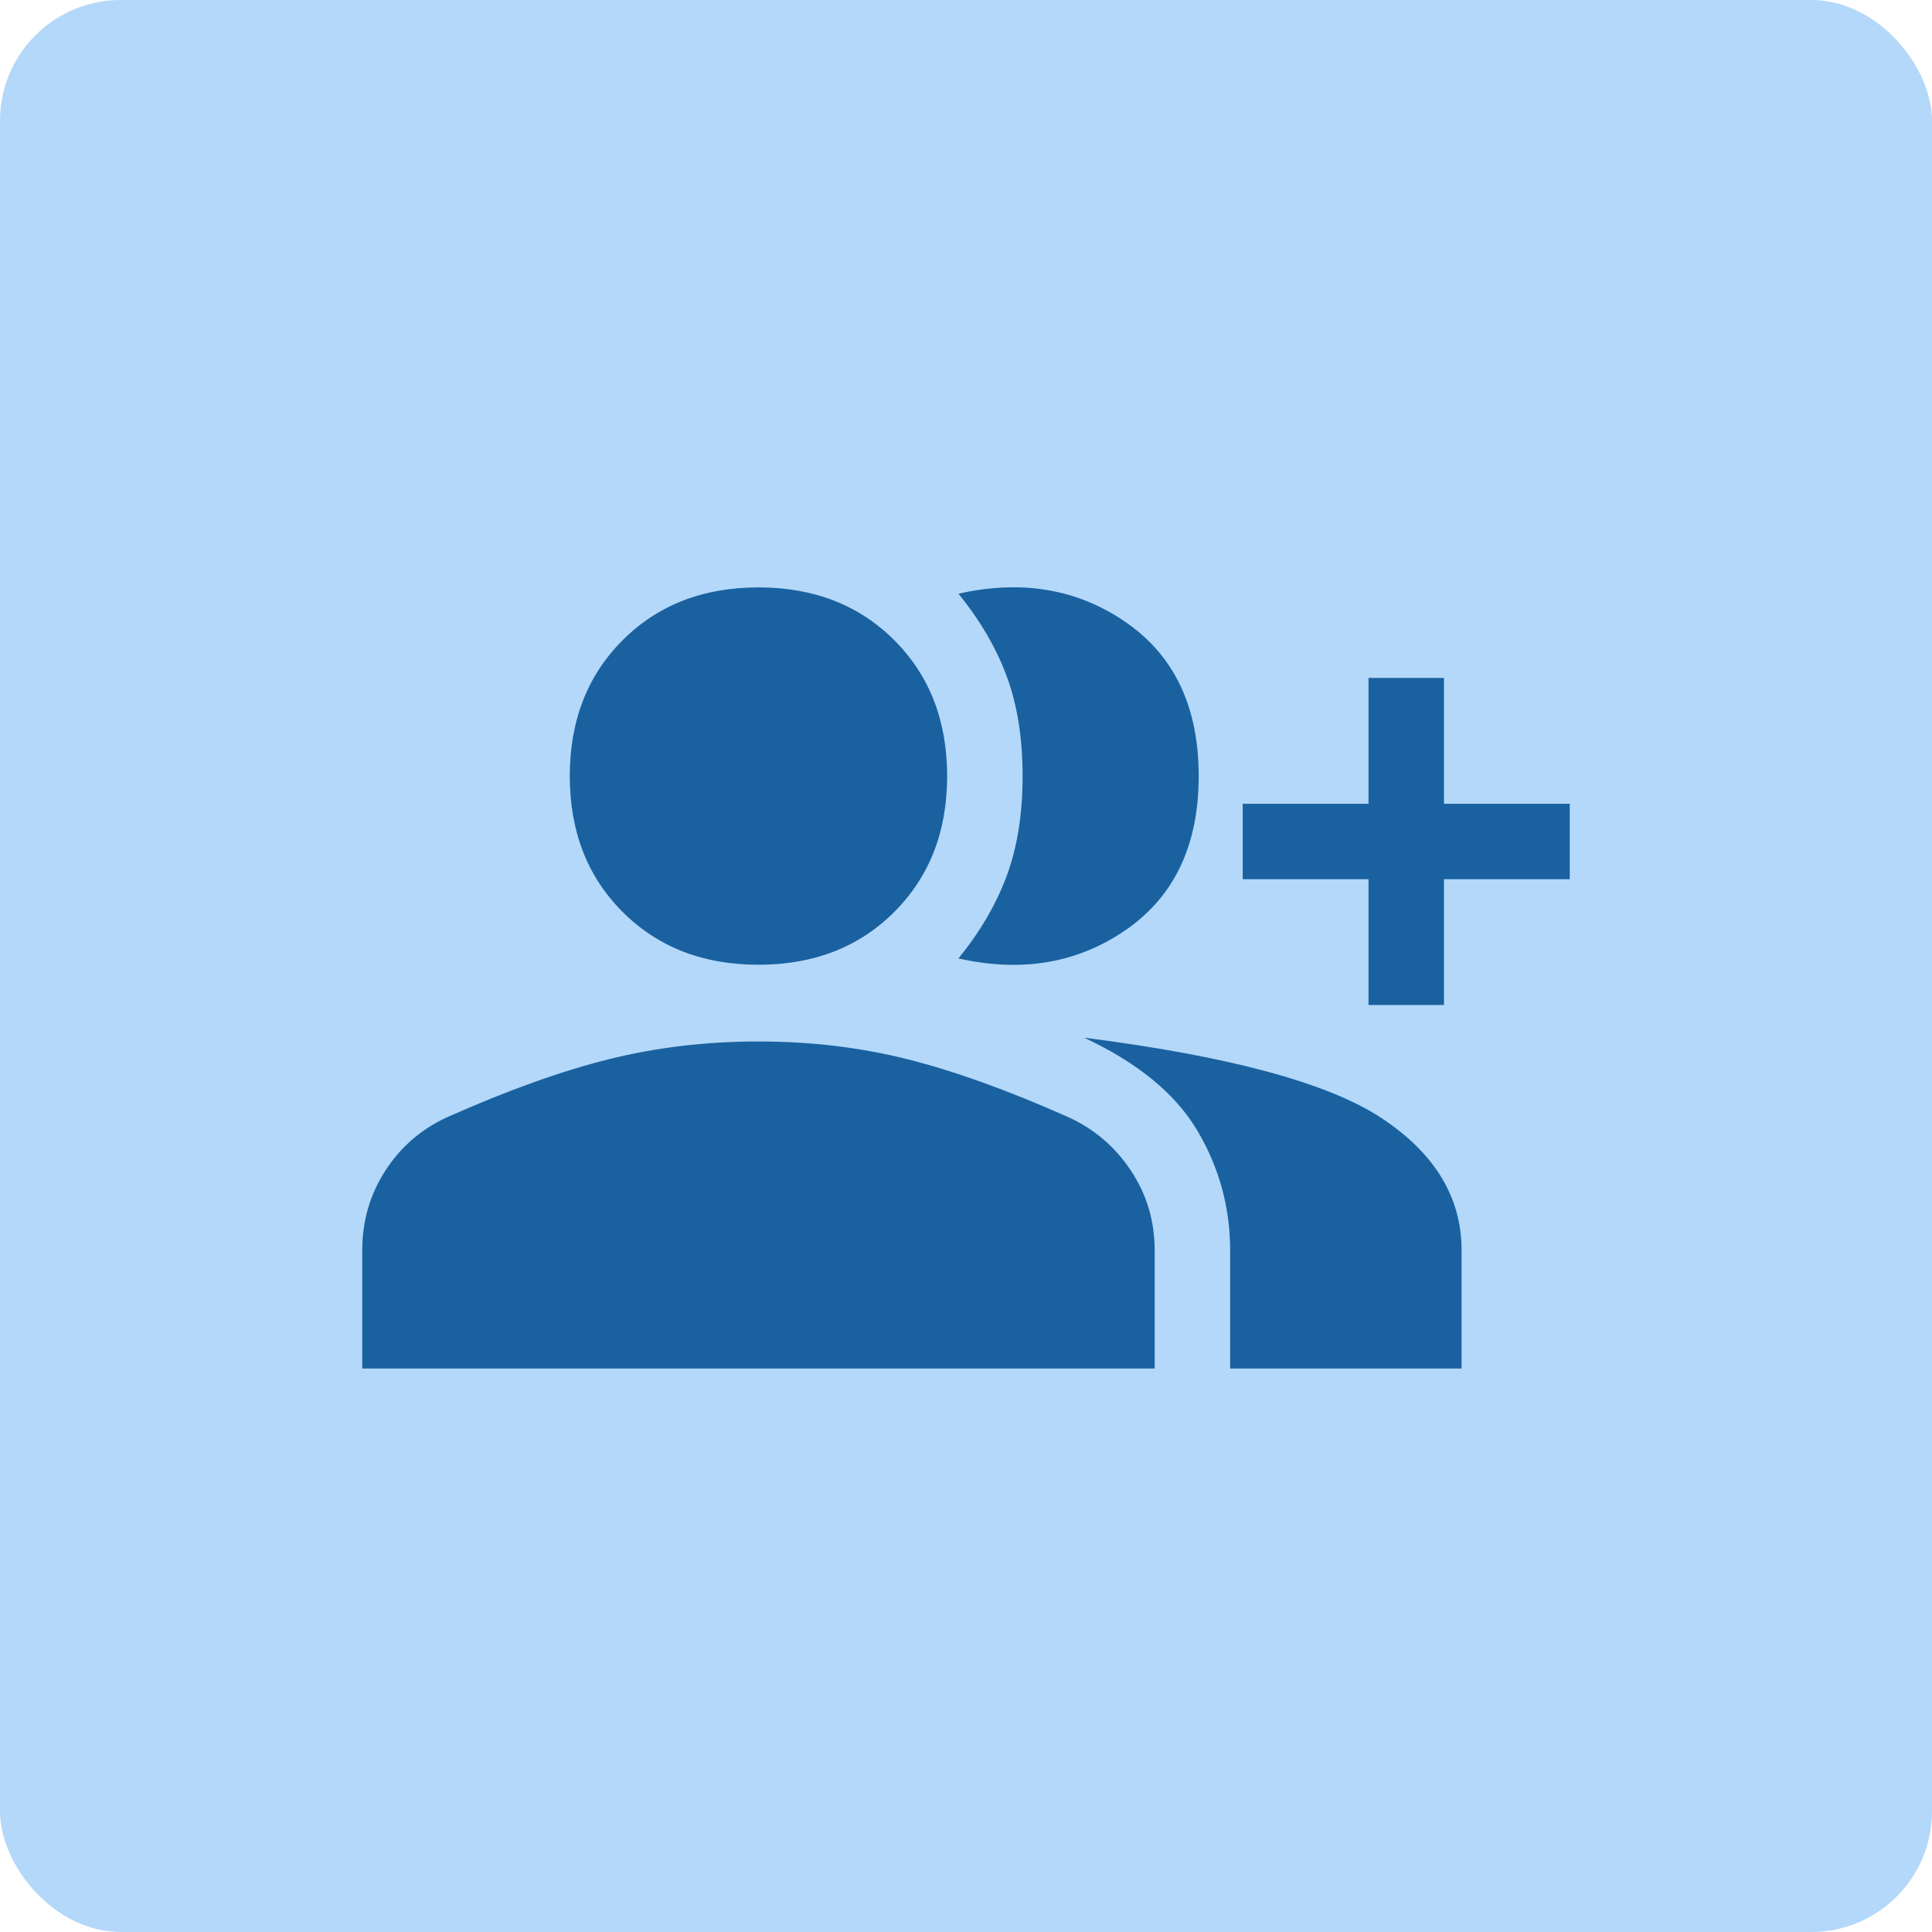
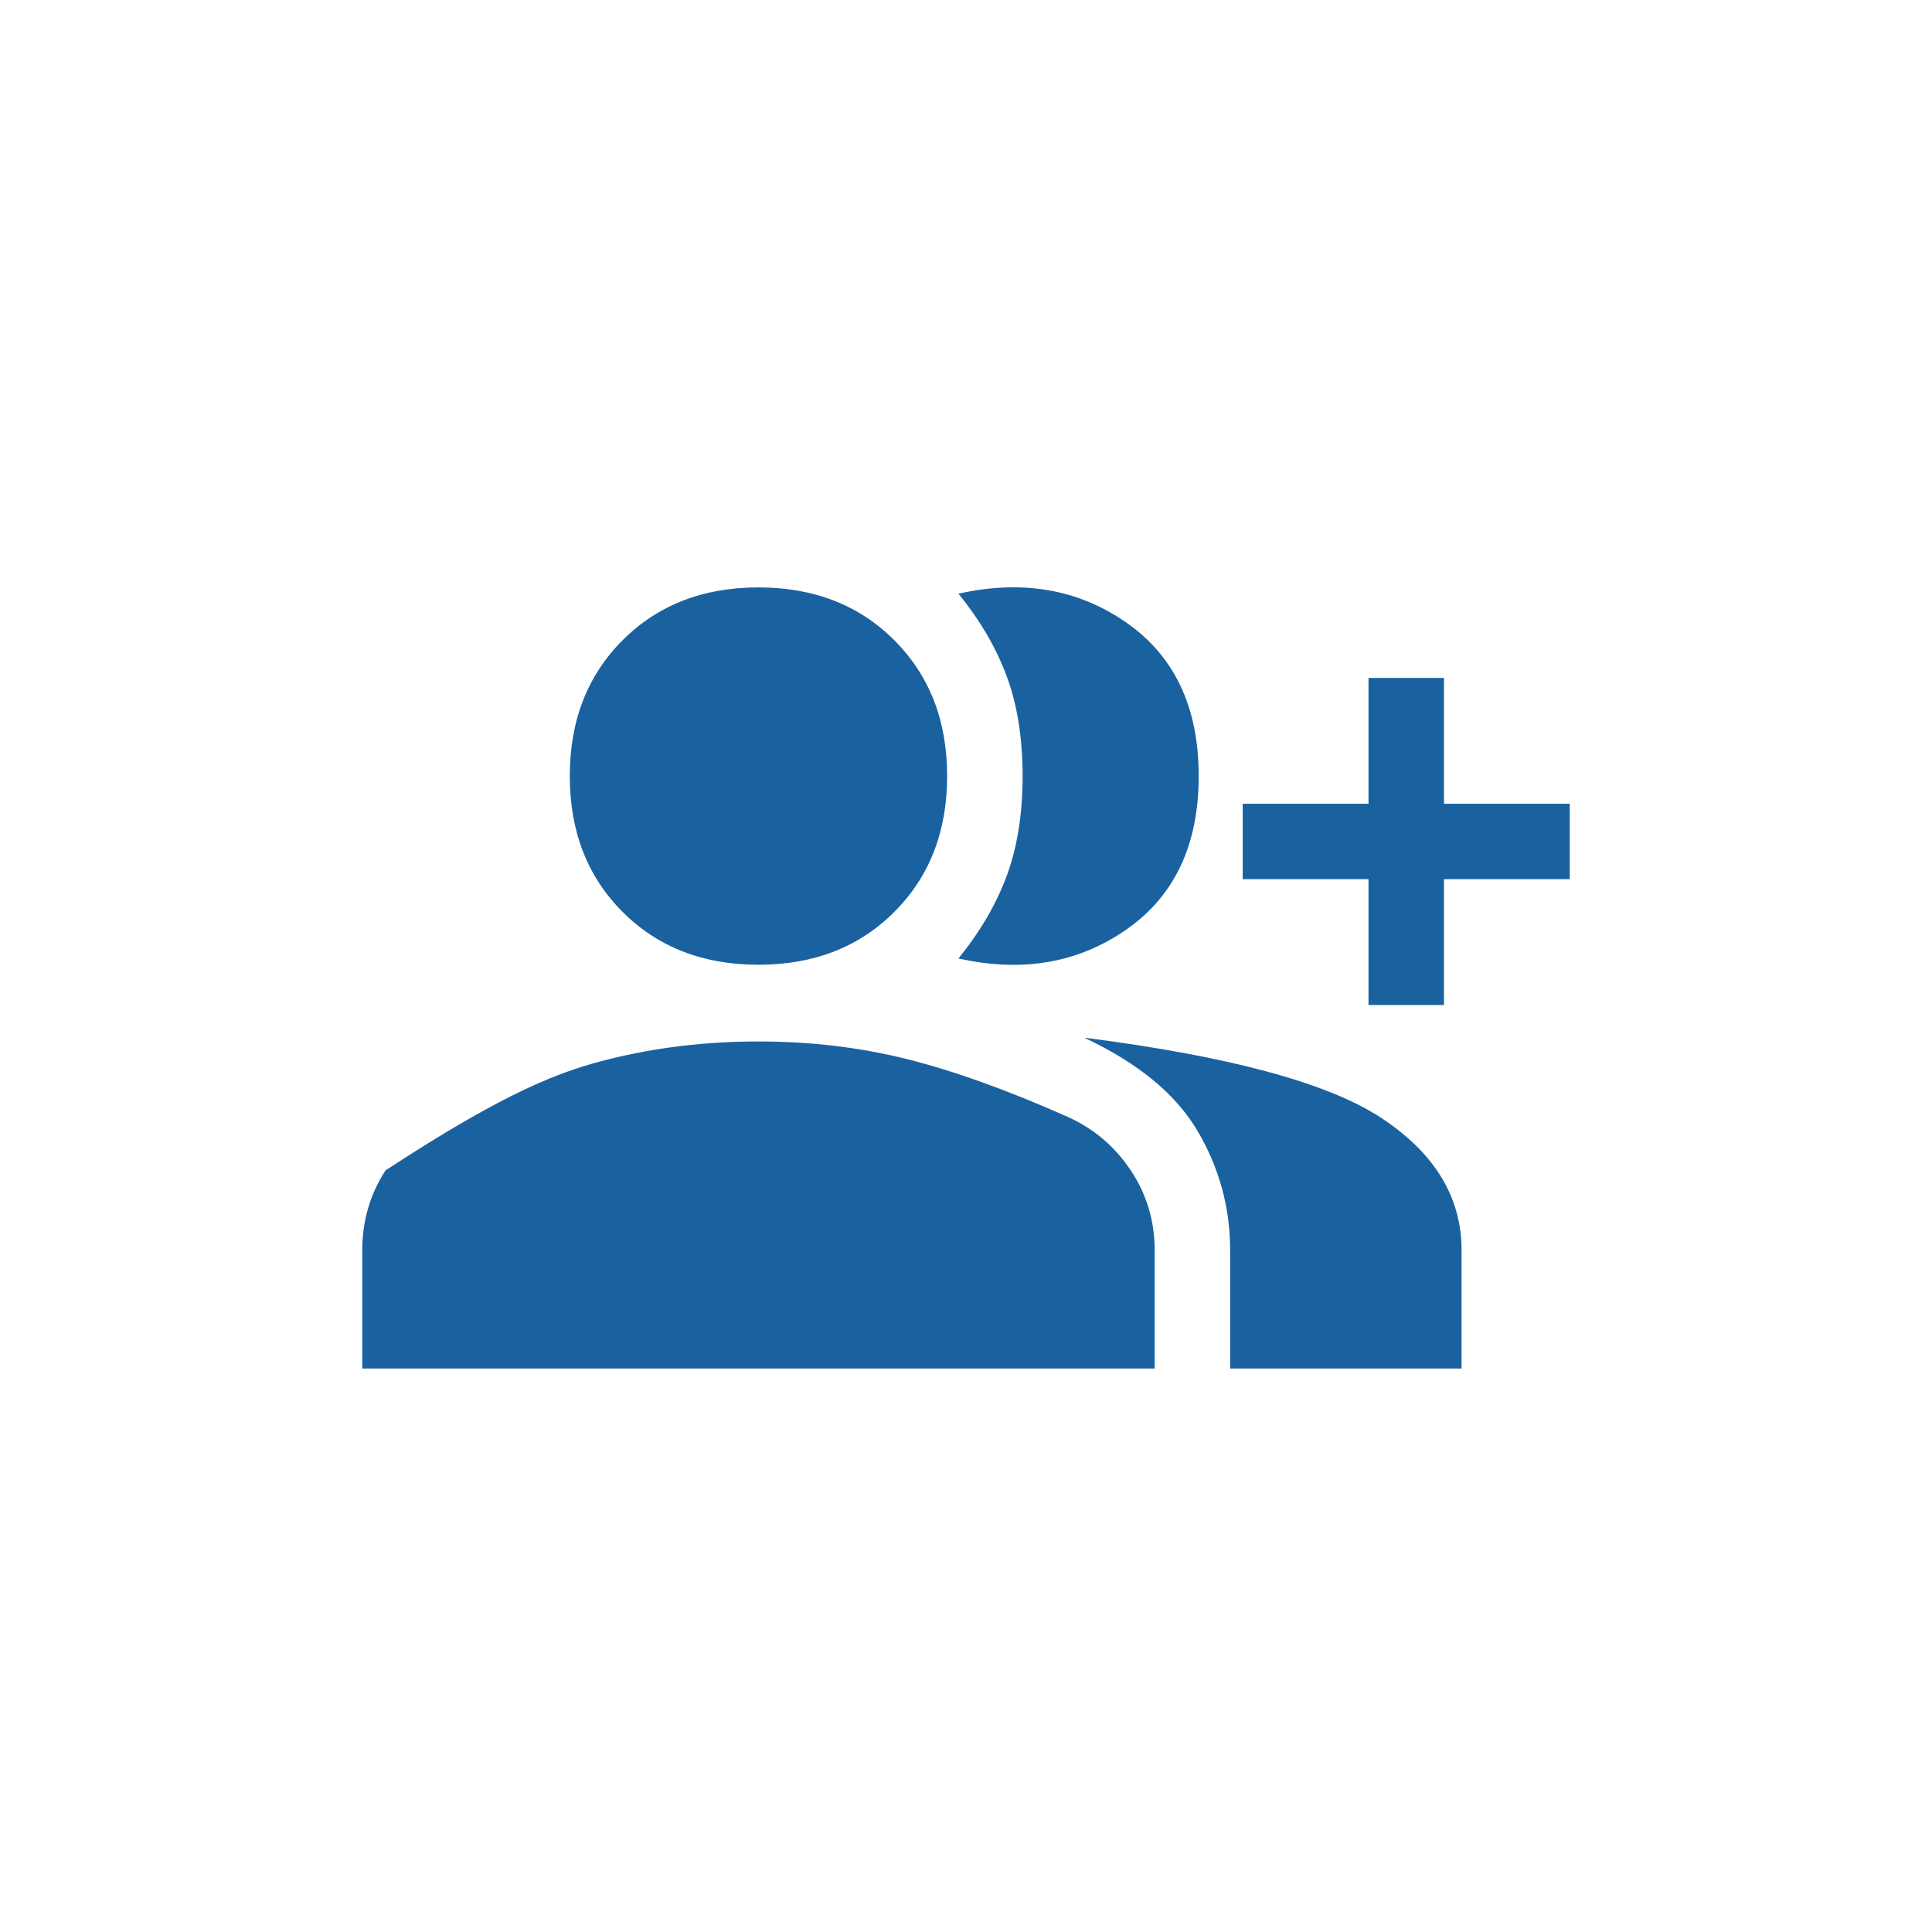
<svg xmlns="http://www.w3.org/2000/svg" width="128" height="128" viewBox="0 0 128 128" fill="none">
-   <rect width="128" height="128" rx="8" fill="#B3D8F9" />
-   <path d="M63.5 63.5C64.944 61.722 66.014 59.889 66.708 58C67.403 56.111 67.75 53.917 67.75 51.417C67.75 48.917 67.403 46.722 66.708 44.834C66.014 42.945 64.944 41.111 63.5 39.334C67.722 38.389 71.431 39.028 74.625 41.25C77.819 43.472 79.417 46.861 79.417 51.417C79.417 55.972 77.819 59.361 74.625 61.584C71.431 63.806 67.722 64.445 63.5 63.5ZM81.5 90.667V82.834C81.5 80 80.778 77.361 79.333 74.917C77.889 72.472 75.389 70.417 71.833 68.75C81.444 69.972 88.014 71.75 91.542 74.084C95.069 76.417 96.833 79.334 96.833 82.834V90.667H81.5ZM90.667 66.584V58.25H82.333V53.25H90.667V44.917H95.667V53.25H104V58.25H95.667V66.584H90.667ZM50.25 63.917C46.583 63.917 43.583 62.75 41.25 60.417C38.917 58.084 37.75 55.084 37.75 51.417C37.75 47.75 38.917 44.75 41.25 42.417C43.583 40.084 46.583 38.917 50.25 38.917C53.917 38.917 56.917 40.084 59.25 42.417C61.583 44.75 62.75 47.75 62.75 51.417C62.75 55.084 61.583 58.084 59.25 60.417C56.917 62.75 53.917 63.917 50.25 63.917ZM24 90.667V82.834C24 80.889 24.514 79.125 25.542 77.542C26.569 75.959 27.944 74.778 29.667 74C33.667 72.222 37.236 70.945 40.375 70.167C43.514 69.389 46.806 69 50.25 69C53.694 69 56.972 69.389 60.083 70.167C63.194 70.945 66.75 72.222 70.75 74C72.472 74.778 73.861 75.959 74.917 77.542C75.972 79.125 76.5 80.889 76.5 82.834V90.667H24Z" fill="#1A61A0" />
+   <path d="M63.5 63.5C64.944 61.722 66.014 59.889 66.708 58C67.403 56.111 67.75 53.917 67.75 51.417C67.75 48.917 67.403 46.722 66.708 44.834C66.014 42.945 64.944 41.111 63.5 39.334C67.722 38.389 71.431 39.028 74.625 41.25C77.819 43.472 79.417 46.861 79.417 51.417C79.417 55.972 77.819 59.361 74.625 61.584C71.431 63.806 67.722 64.445 63.5 63.5ZM81.5 90.667V82.834C81.5 80 80.778 77.361 79.333 74.917C77.889 72.472 75.389 70.417 71.833 68.75C81.444 69.972 88.014 71.75 91.542 74.084C95.069 76.417 96.833 79.334 96.833 82.834V90.667H81.5ZM90.667 66.584V58.25H82.333V53.25H90.667V44.917H95.667V53.25H104V58.25H95.667V66.584H90.667ZM50.25 63.917C46.583 63.917 43.583 62.75 41.25 60.417C38.917 58.084 37.75 55.084 37.75 51.417C37.75 47.75 38.917 44.75 41.25 42.417C43.583 40.084 46.583 38.917 50.25 38.917C53.917 38.917 56.917 40.084 59.25 42.417C61.583 44.75 62.75 47.75 62.75 51.417C62.75 55.084 61.583 58.084 59.25 60.417C56.917 62.75 53.917 63.917 50.25 63.917ZM24 90.667V82.834C24 80.889 24.514 79.125 25.542 77.542C33.667 72.222 37.236 70.945 40.375 70.167C43.514 69.389 46.806 69 50.25 69C53.694 69 56.972 69.389 60.083 70.167C63.194 70.945 66.75 72.222 70.75 74C72.472 74.778 73.861 75.959 74.917 77.542C75.972 79.125 76.5 80.889 76.5 82.834V90.667H24Z" fill="#1A61A0" />
</svg>